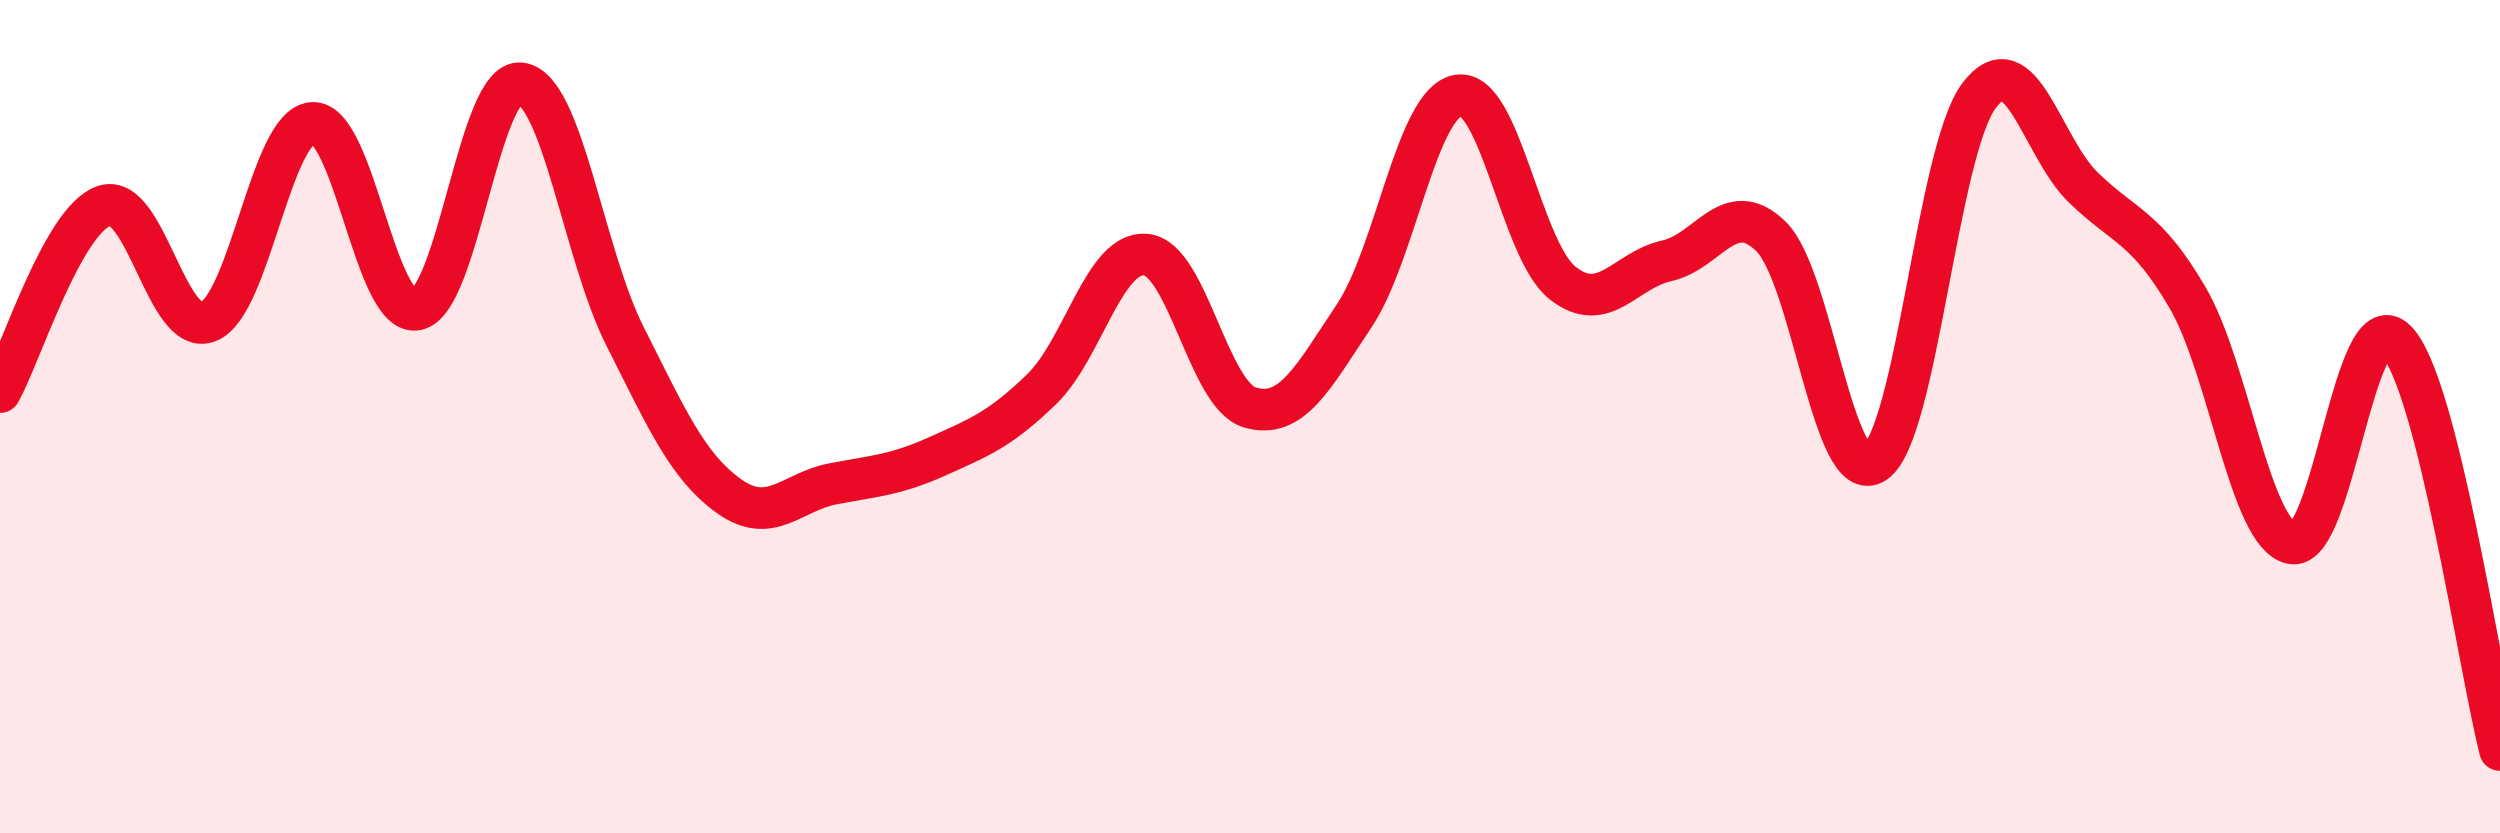
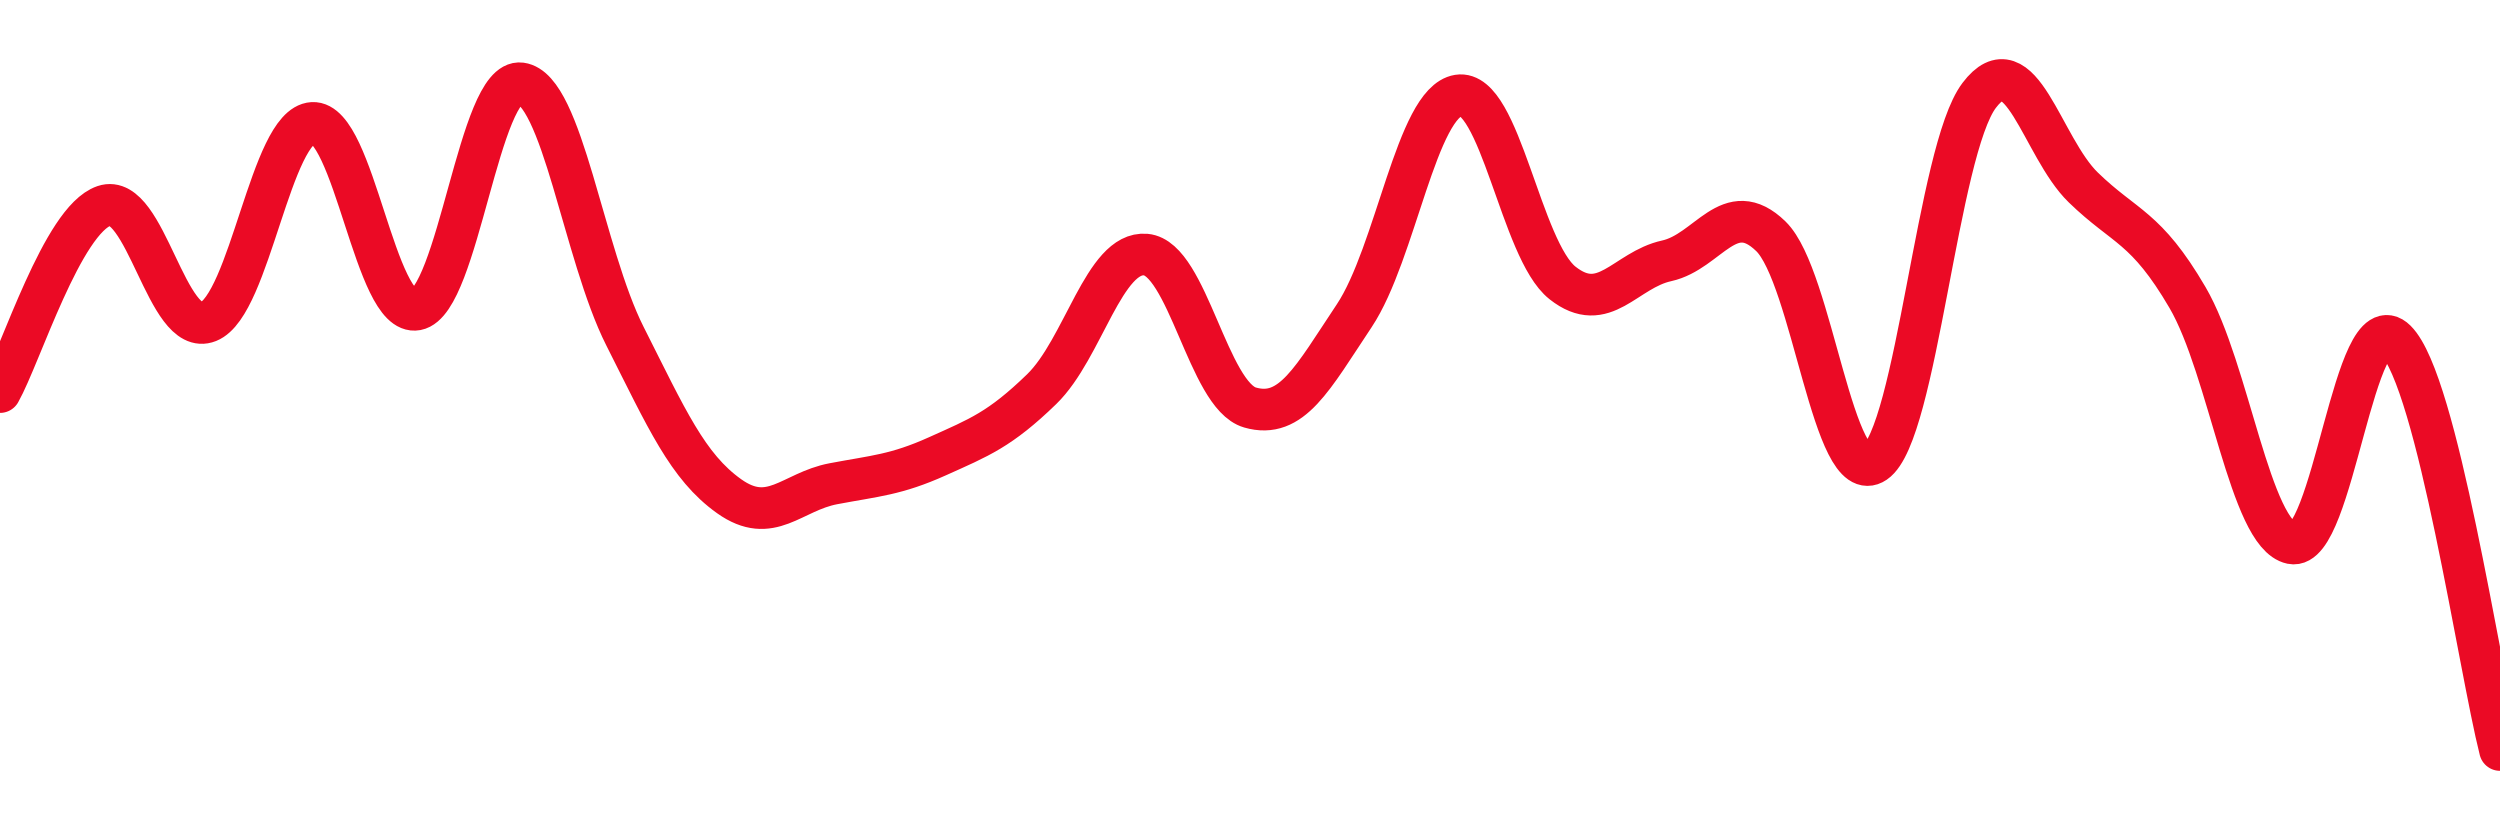
<svg xmlns="http://www.w3.org/2000/svg" width="60" height="20" viewBox="0 0 60 20">
-   <path d="M 0,9.41 C 0.5,8.52 1.5,5.28 2.5,4.94 C 3.5,4.6 4,8.12 5,7.72 C 6,7.32 6.5,3.01 7.5,2.95 C 8.5,2.89 9,7.62 10,7.43 C 11,7.24 11.5,1.87 12.5,2 C 13.5,2.13 14,6.09 15,8.07 C 16,10.05 16.5,11.2 17.5,11.91 C 18.5,12.62 19,11.8 20,11.61 C 21,11.42 21.5,11.4 22.5,10.95 C 23.5,10.5 24,10.31 25,9.34 C 26,8.37 26.5,6.02 27.5,6.11 C 28.5,6.2 29,9.49 30,9.78 C 31,10.07 31.5,9.08 32.5,7.58 C 33.5,6.08 34,2.45 35,2.29 C 36,2.13 36.5,6 37.5,6.79 C 38.5,7.58 39,6.48 40,6.26 C 41,6.04 41.5,4.7 42.5,5.67 C 43.5,6.64 44,11.78 45,11.1 C 46,10.42 46.5,3.61 47.5,2.29 C 48.5,0.97 49,3.53 50,4.5 C 51,5.47 51.5,5.43 52.5,7.14 C 53.5,8.85 54,12.83 55,13.04 C 56,13.25 56.5,7.18 57.5,8.17 C 58.5,9.16 59.5,16.03 60,18L60 20L0 20Z" fill="#EB0A25" opacity="0.1" stroke-linecap="round" stroke-linejoin="round" />
  <path d="M 0,9.41 C 0.5,8.52 1.5,5.28 2.5,4.94 C 3.5,4.6 4,8.12 5,7.72 C 6,7.32 6.5,3.01 7.5,2.95 C 8.5,2.89 9,7.62 10,7.43 C 11,7.24 11.5,1.87 12.5,2 C 13.5,2.13 14,6.09 15,8.07 C 16,10.05 16.5,11.2 17.5,11.91 C 18.5,12.62 19,11.8 20,11.61 C 21,11.42 21.5,11.4 22.5,10.95 C 23.5,10.5 24,10.31 25,9.34 C 26,8.37 26.5,6.02 27.5,6.11 C 28.5,6.2 29,9.49 30,9.78 C 31,10.07 31.5,9.08 32.5,7.58 C 33.5,6.08 34,2.45 35,2.29 C 36,2.13 36.5,6 37.5,6.79 C 38.5,7.58 39,6.48 40,6.26 C 41,6.04 41.5,4.7 42.5,5.67 C 43.5,6.64 44,11.78 45,11.1 C 46,10.42 46.5,3.61 47.5,2.29 C 48.5,0.97 49,3.53 50,4.5 C 51,5.47 51.5,5.43 52.5,7.14 C 53.5,8.85 54,12.83 55,13.04 C 56,13.25 56.5,7.18 57.5,8.17 C 58.5,9.16 59.5,16.03 60,18" stroke="#EB0A25" stroke-width="1" fill="none" stroke-linecap="round" stroke-linejoin="round" />
</svg>